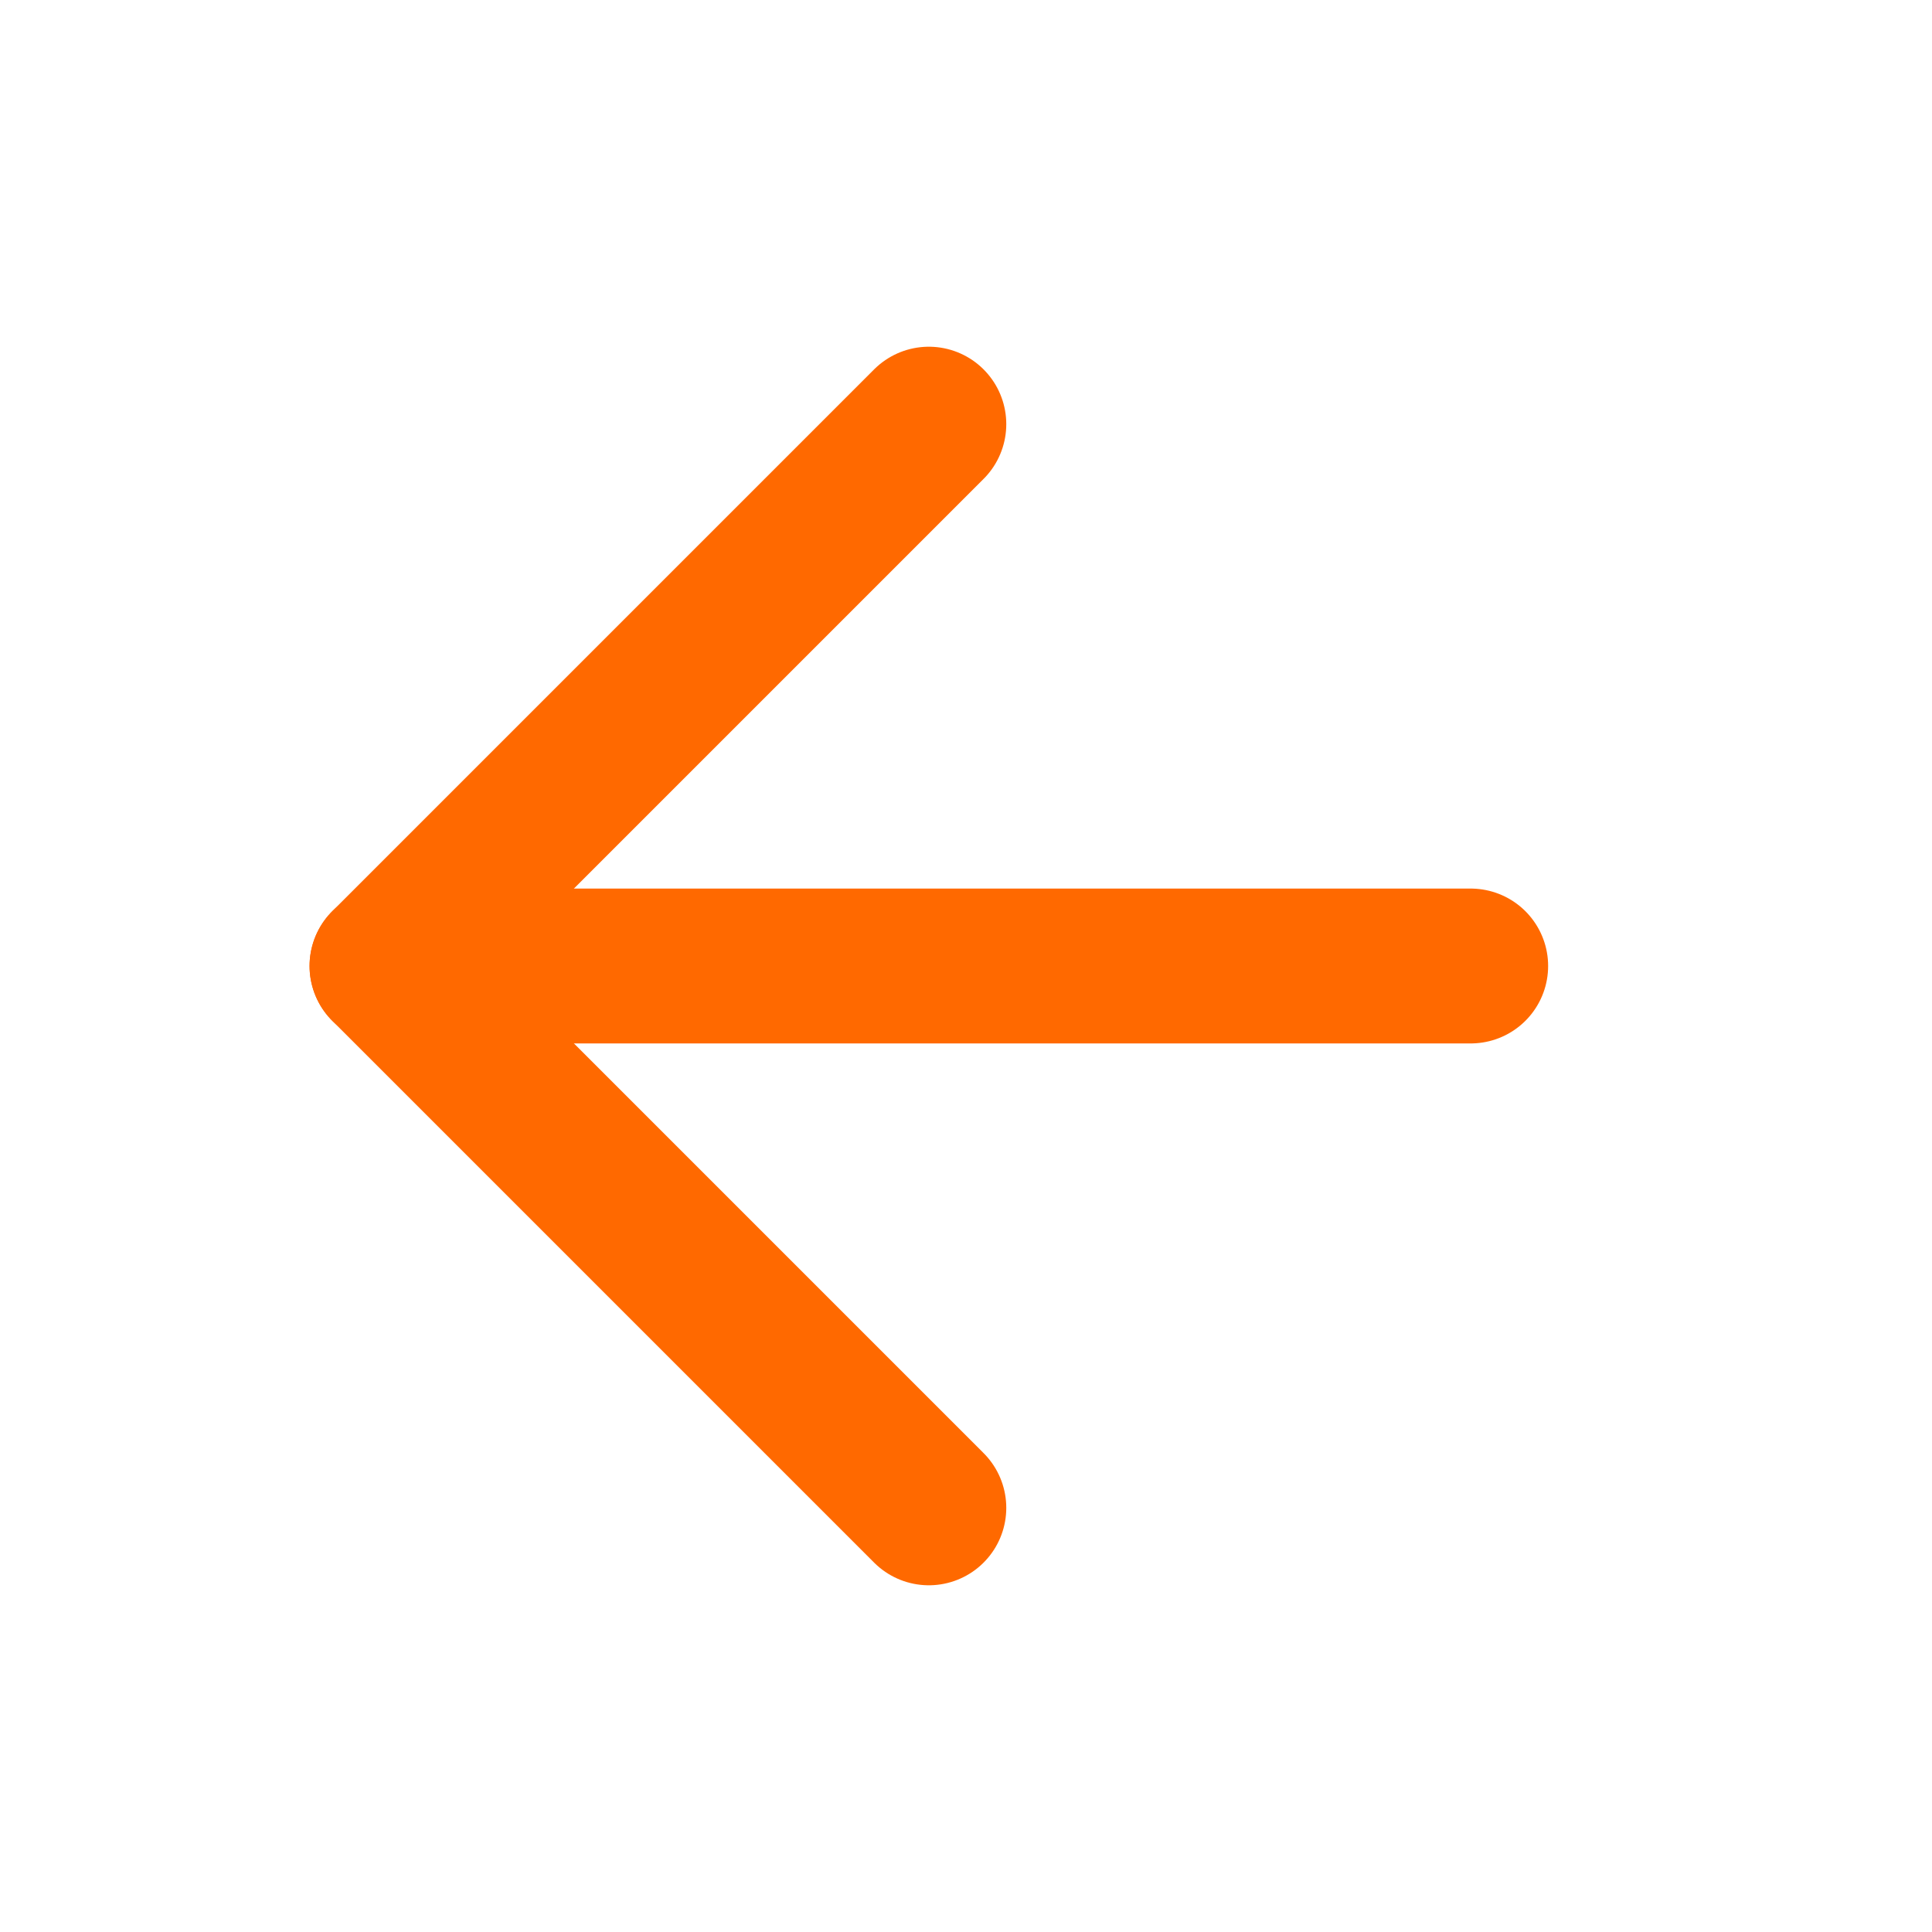
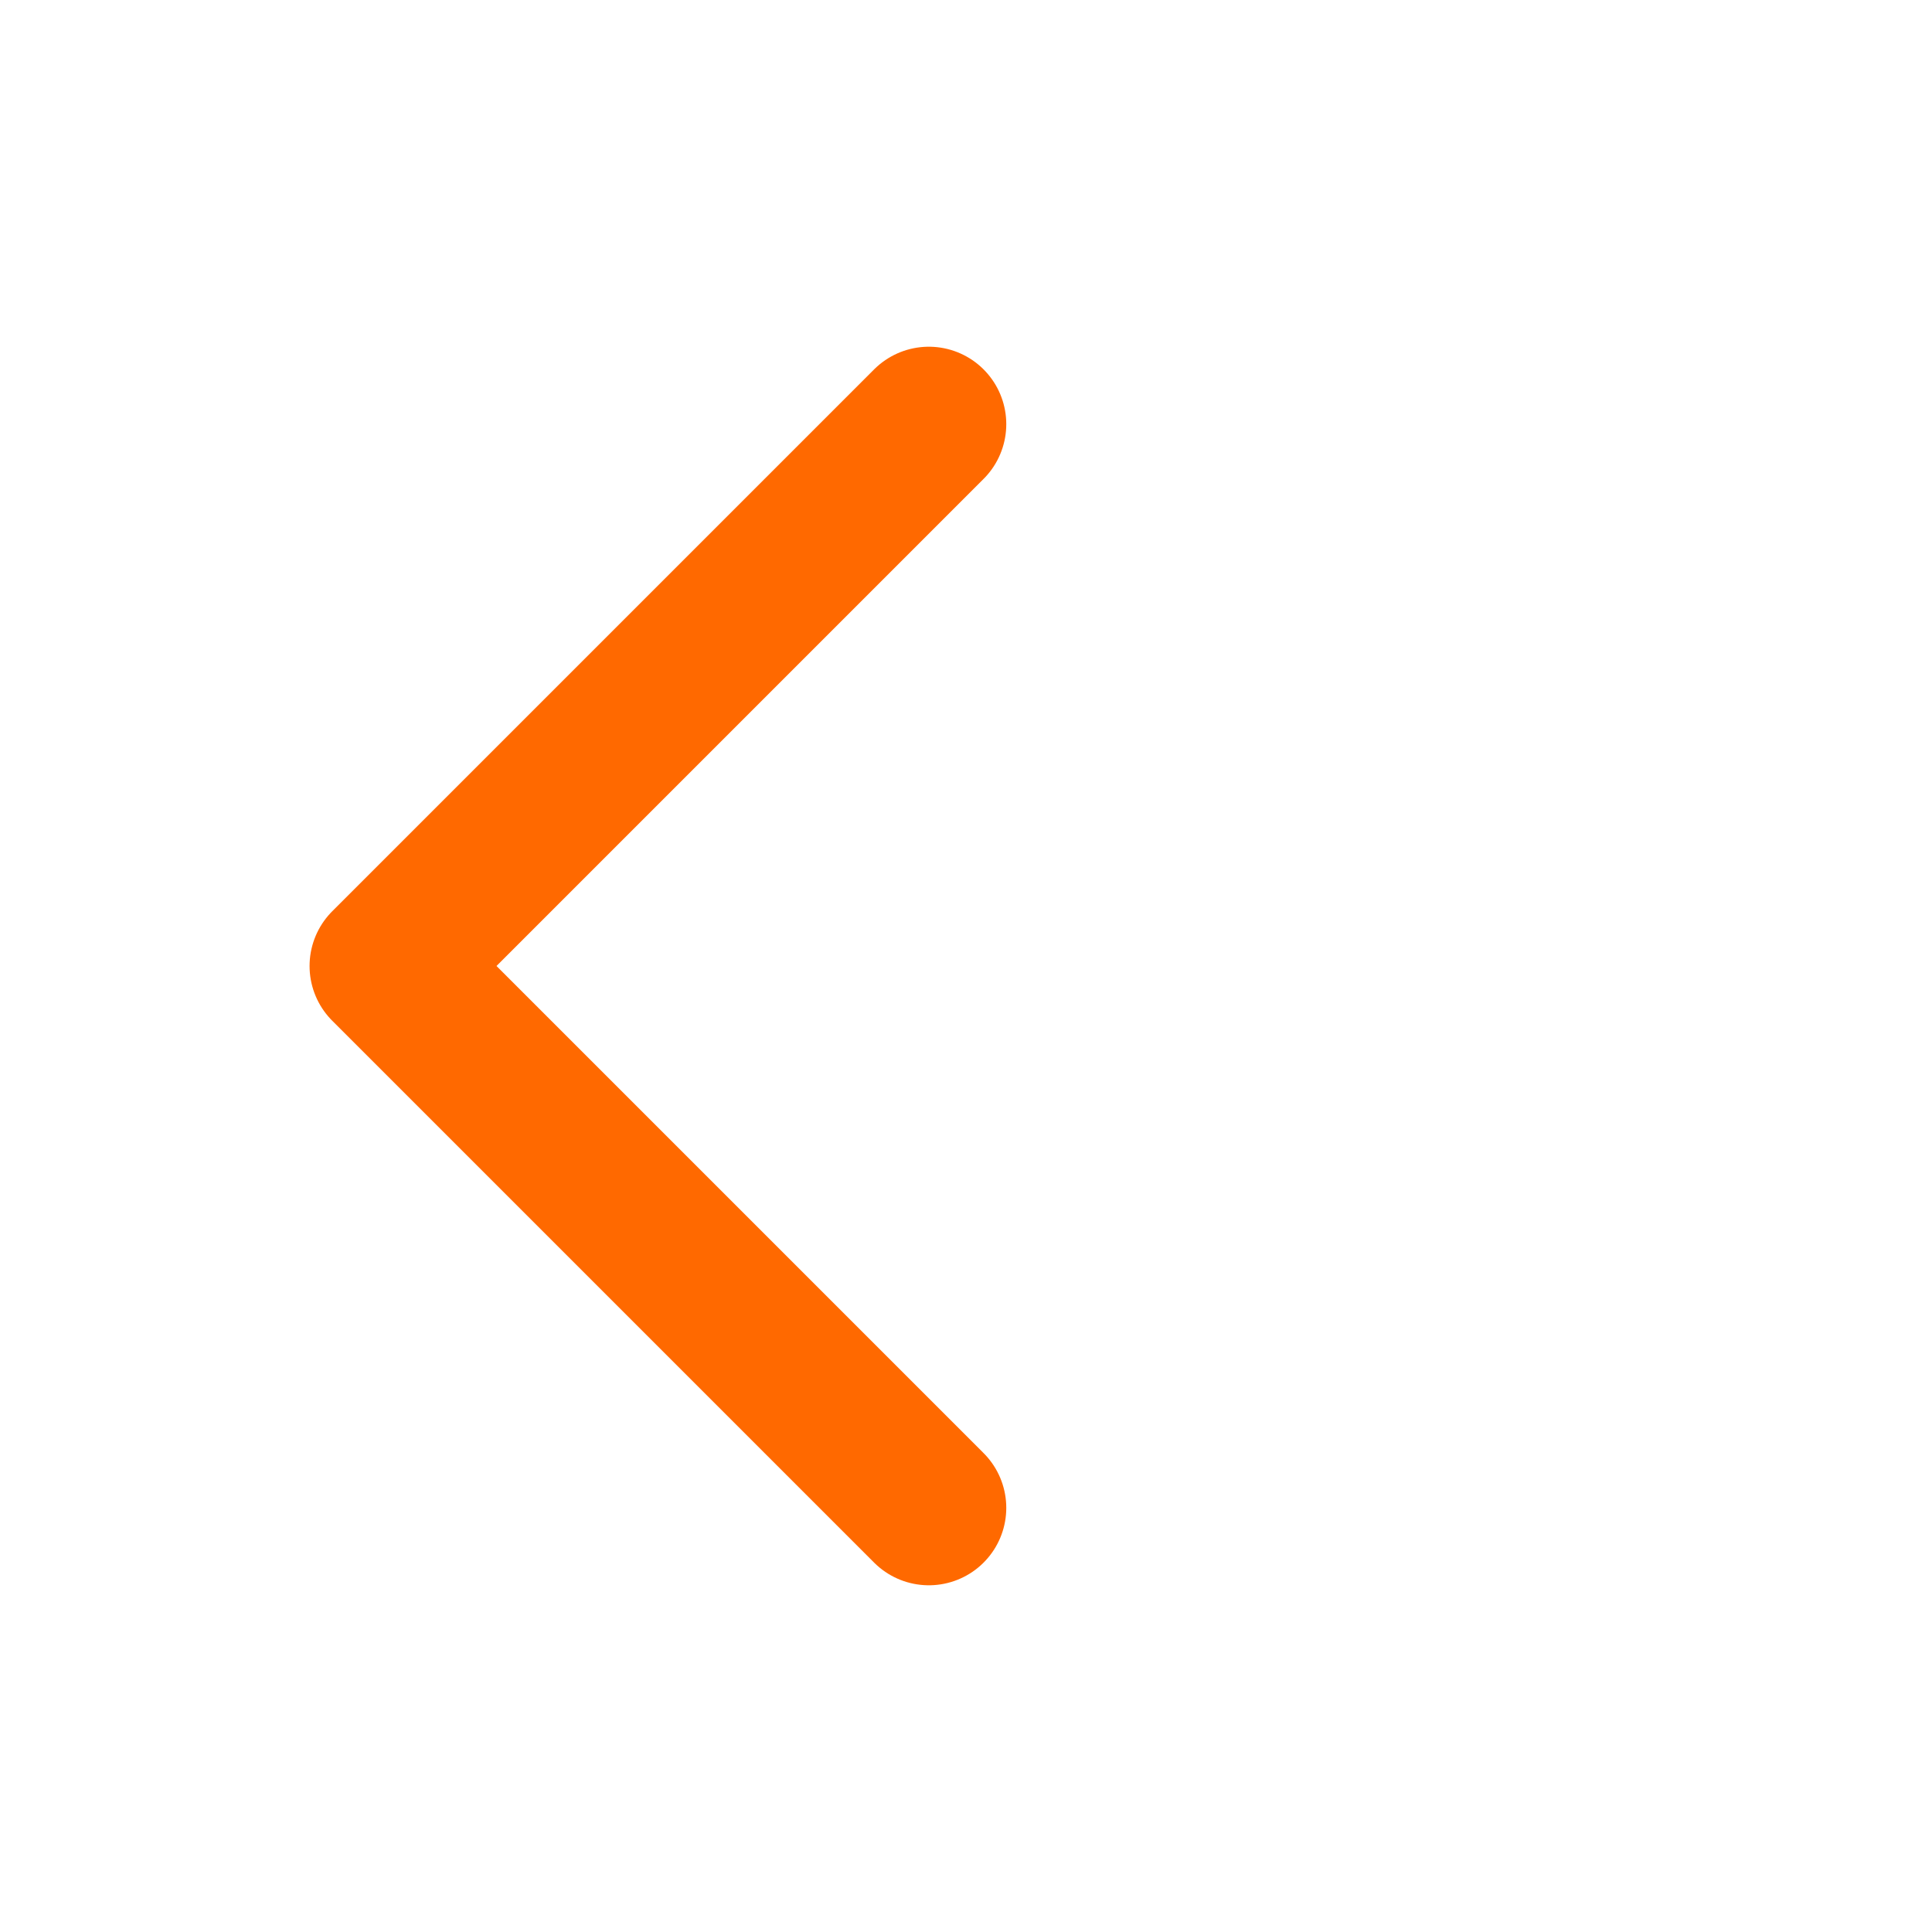
<svg xmlns="http://www.w3.org/2000/svg" width="13" height="13" viewBox="0 0 13 13" fill="none">
-   <path d="M9.896 6.5H2.604" stroke="#FF6900" stroke-width="1.042" stroke-linecap="round" stroke-linejoin="round" />
  <path d="M6.25 10.146L2.604 6.5L6.25 2.854" stroke="#FF6900" stroke-width="1.042" stroke-linecap="round" stroke-linejoin="round" />
</svg>